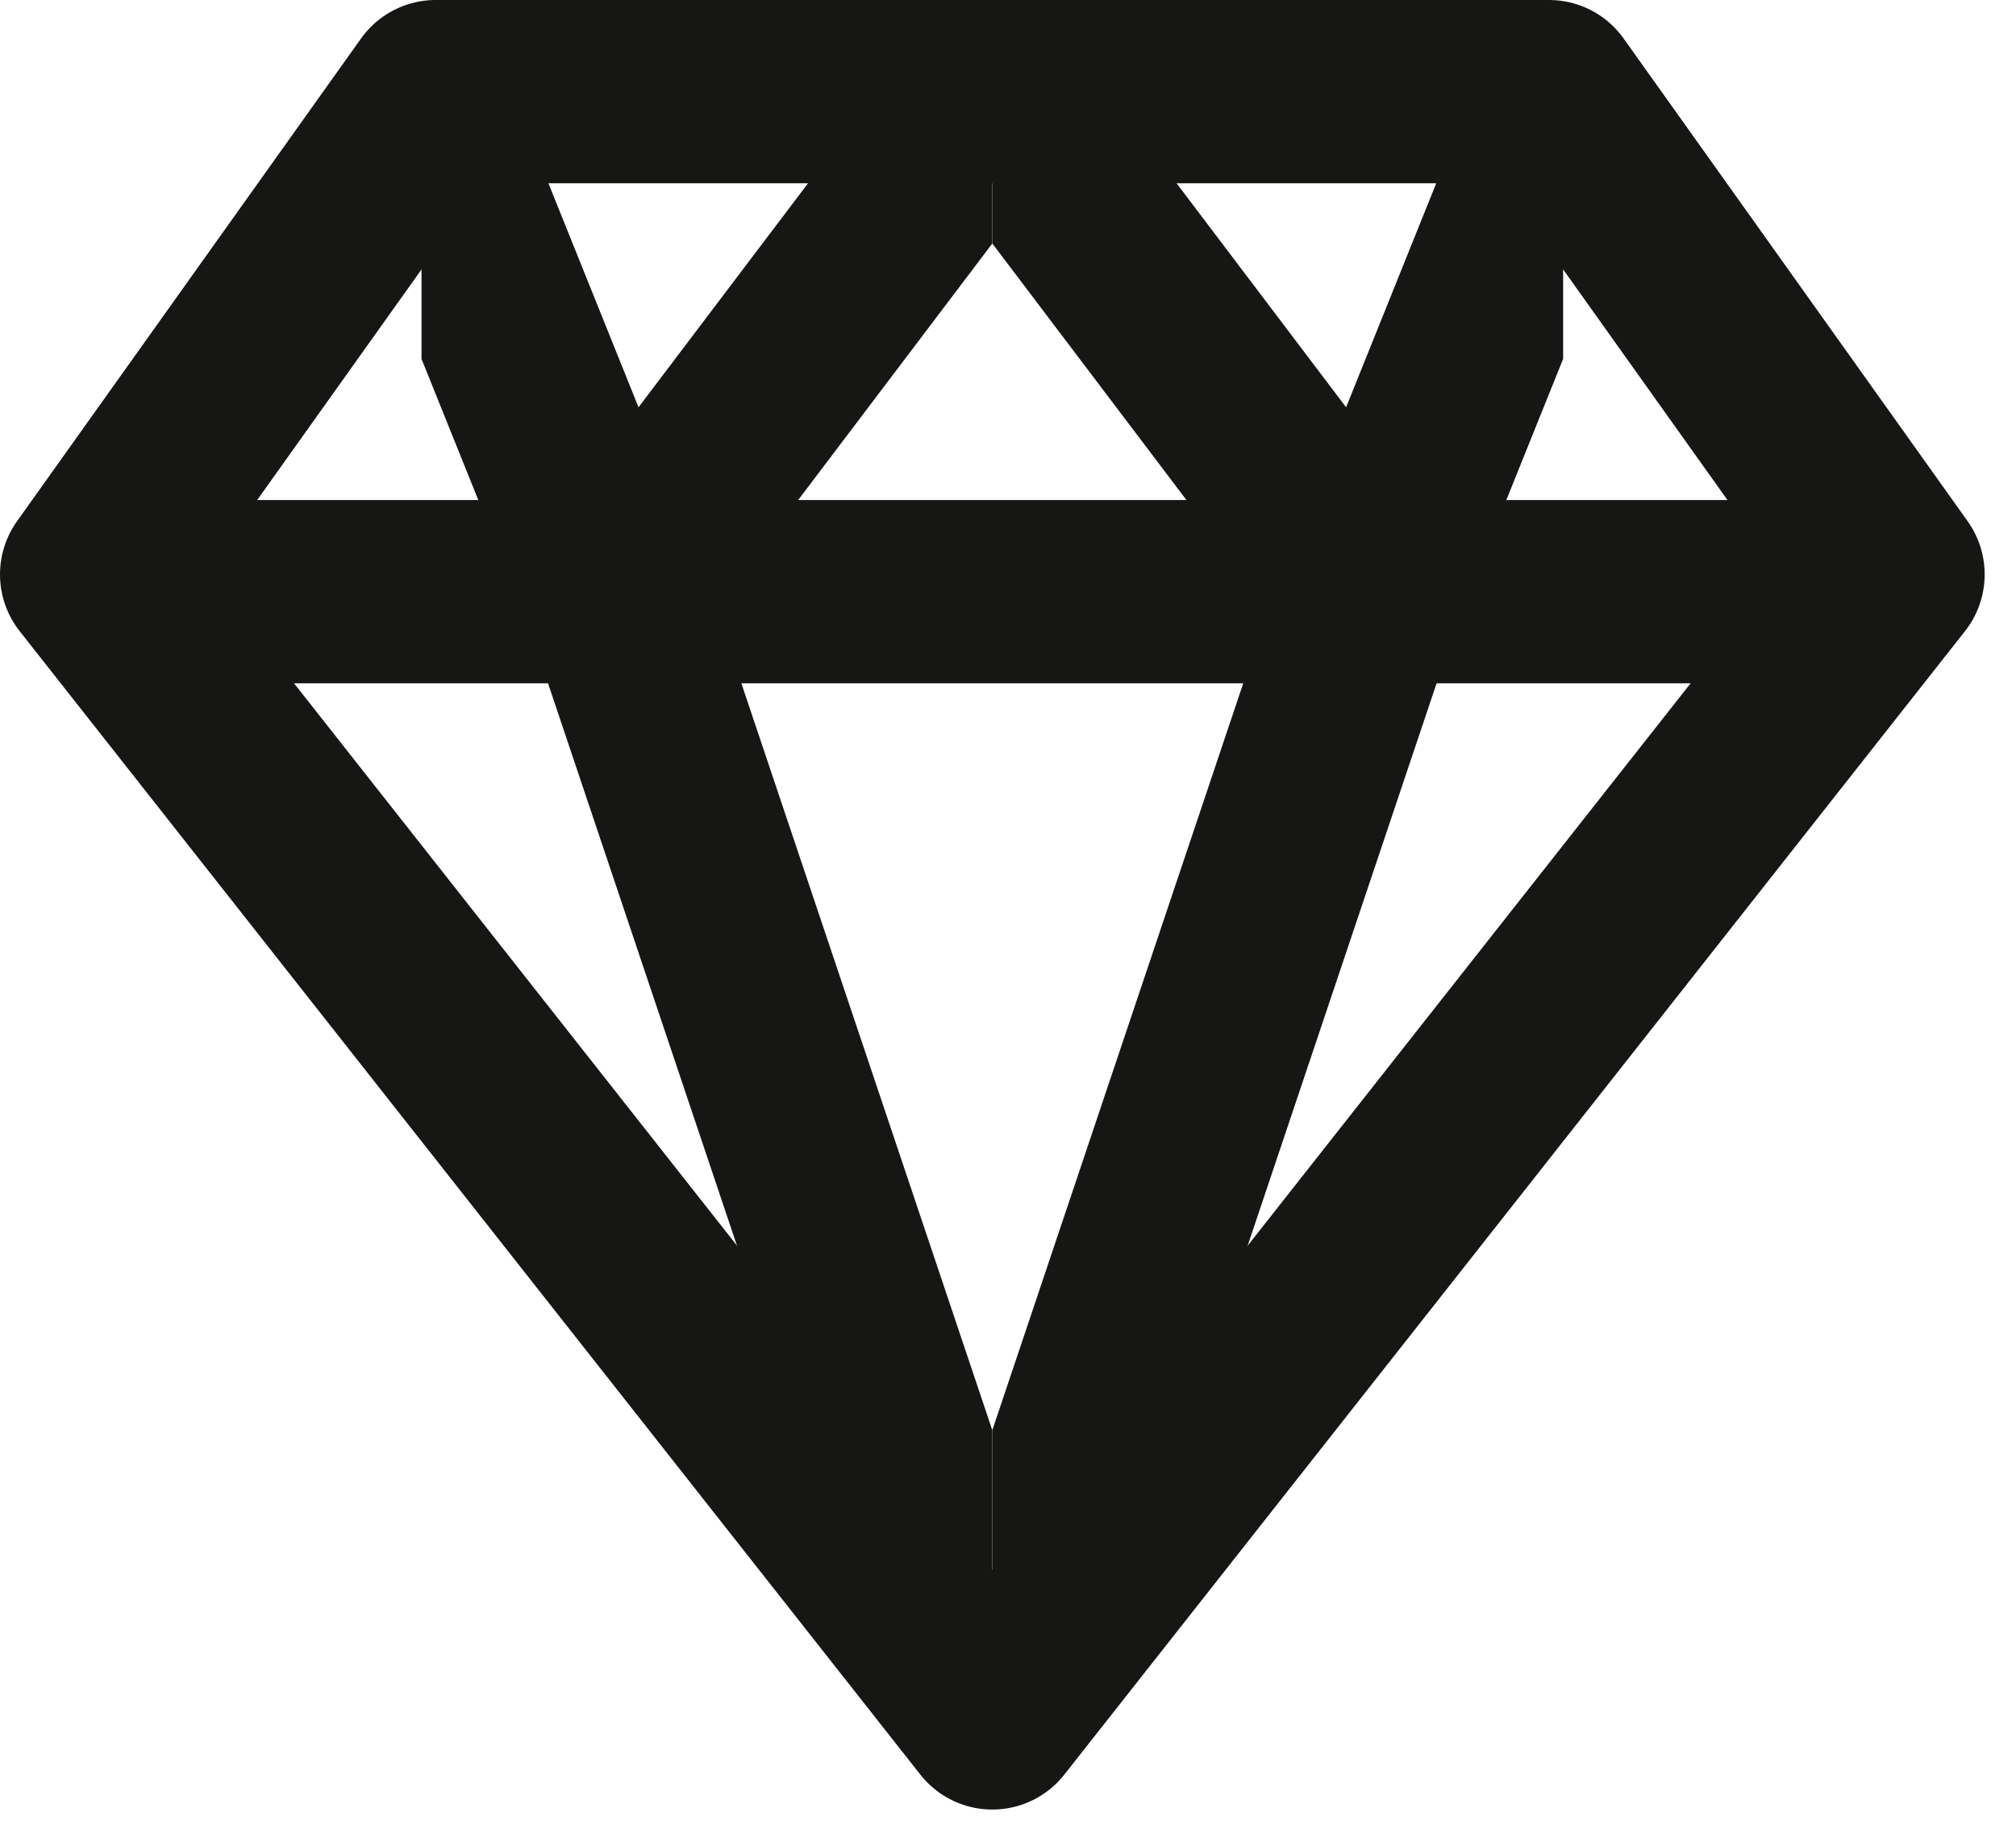
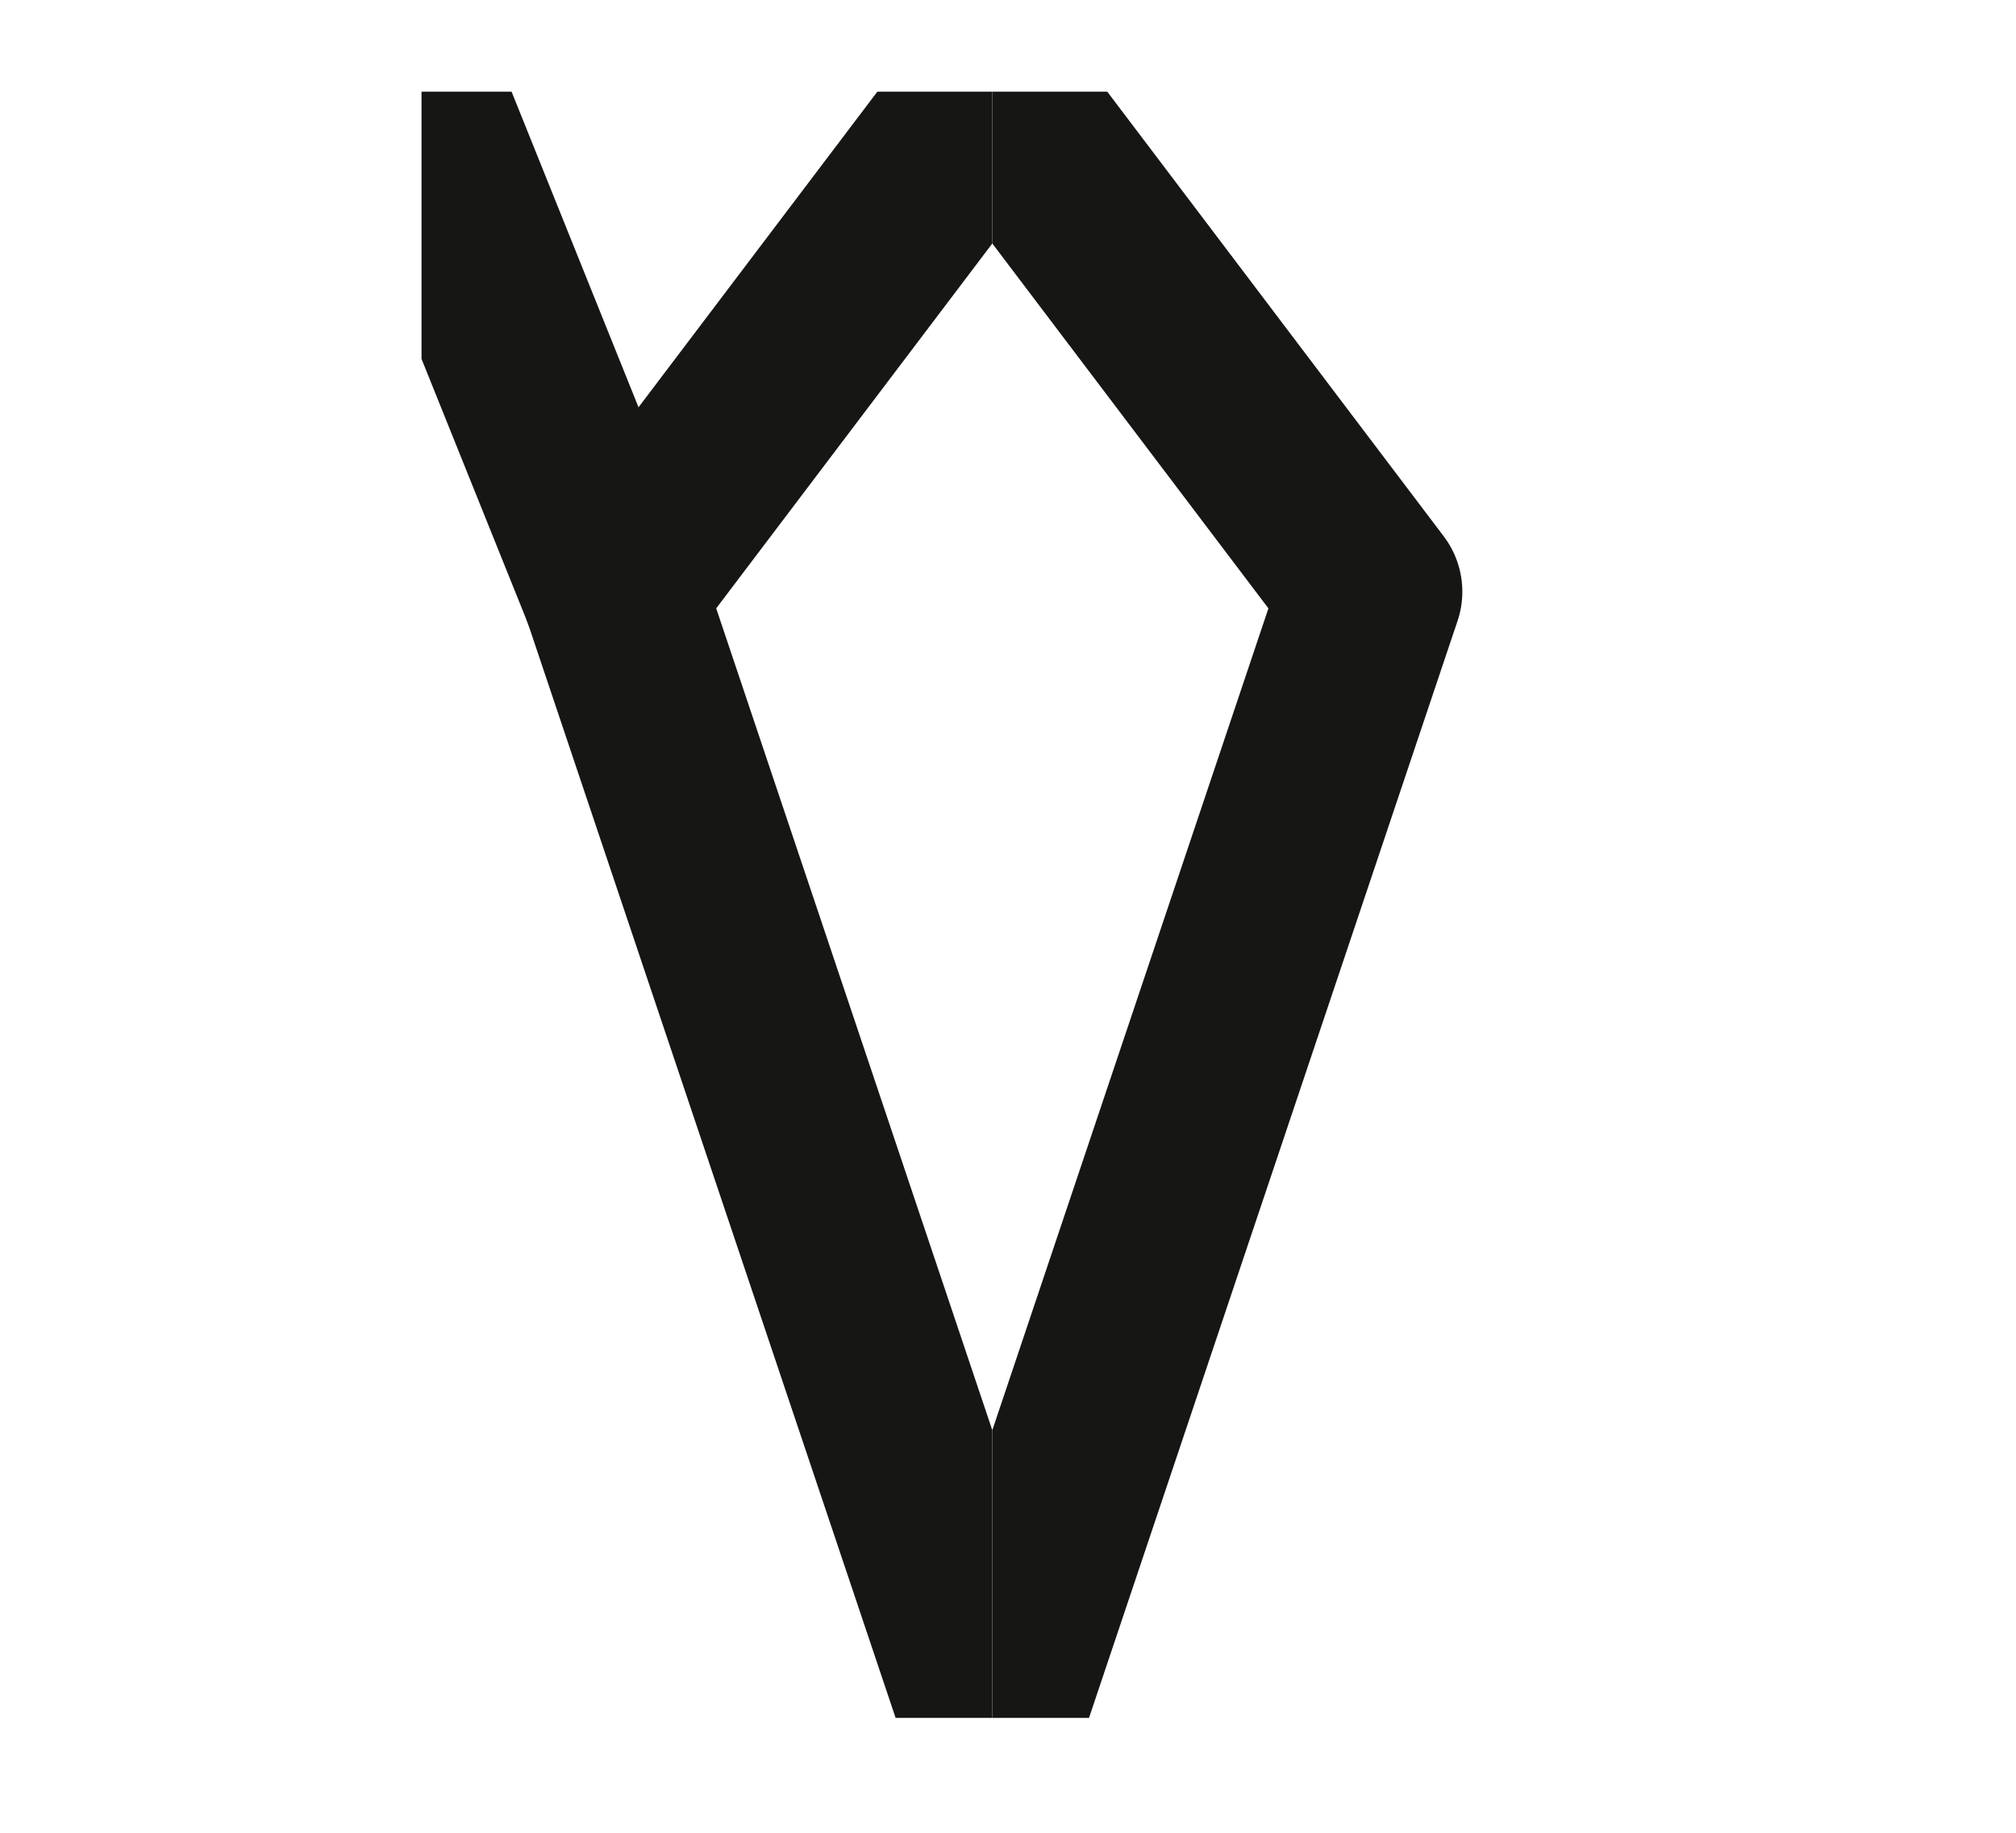
<svg xmlns="http://www.w3.org/2000/svg" width="44" height="40" viewBox="0 0 44 40" fill="none">
-   <path d="M21.658 37.493L41.316 12.537L33.807 2H9.509L2 12.537L21.658 37.493Z" stroke="#161615" stroke-width="4" stroke-linecap="round" stroke-linejoin="round" />
-   <path d="M3.327 12.913H40.954" stroke="#161615" stroke-width="4" stroke-linecap="round" stroke-linejoin="round" />
  <g clip-path="url(#clip0)">
    <path d="M21.657 37.493L13.399 12.913L21.657 2" stroke="#161615" stroke-width="4" stroke-linecap="round" stroke-linejoin="round" />
    <path d="M9.2 2.474L13.399 12.913" stroke="#161615" stroke-width="4" stroke-linecap="round" stroke-linejoin="round" />
  </g>
  <g clip-path="url(#clip1)">
    <path d="M21.658 37.493L29.916 12.913L21.658 2" stroke="#161615" stroke-width="4" stroke-linecap="round" stroke-linejoin="round" />
-     <path d="M34.116 2.474L29.916 12.913" stroke="#161615" stroke-width="4" stroke-linecap="round" stroke-linejoin="round" />
  </g>
  <defs>
    <clipPath id="clip0">
      <rect width="12.457" height="35.493" fill="white" transform="translate(9.2 2)" />
    </clipPath>
    <clipPath id="clip1">
      <rect width="12.458" height="35.493" fill="white" transform="translate(21.658 2)" />
    </clipPath>
  </defs>
</svg>